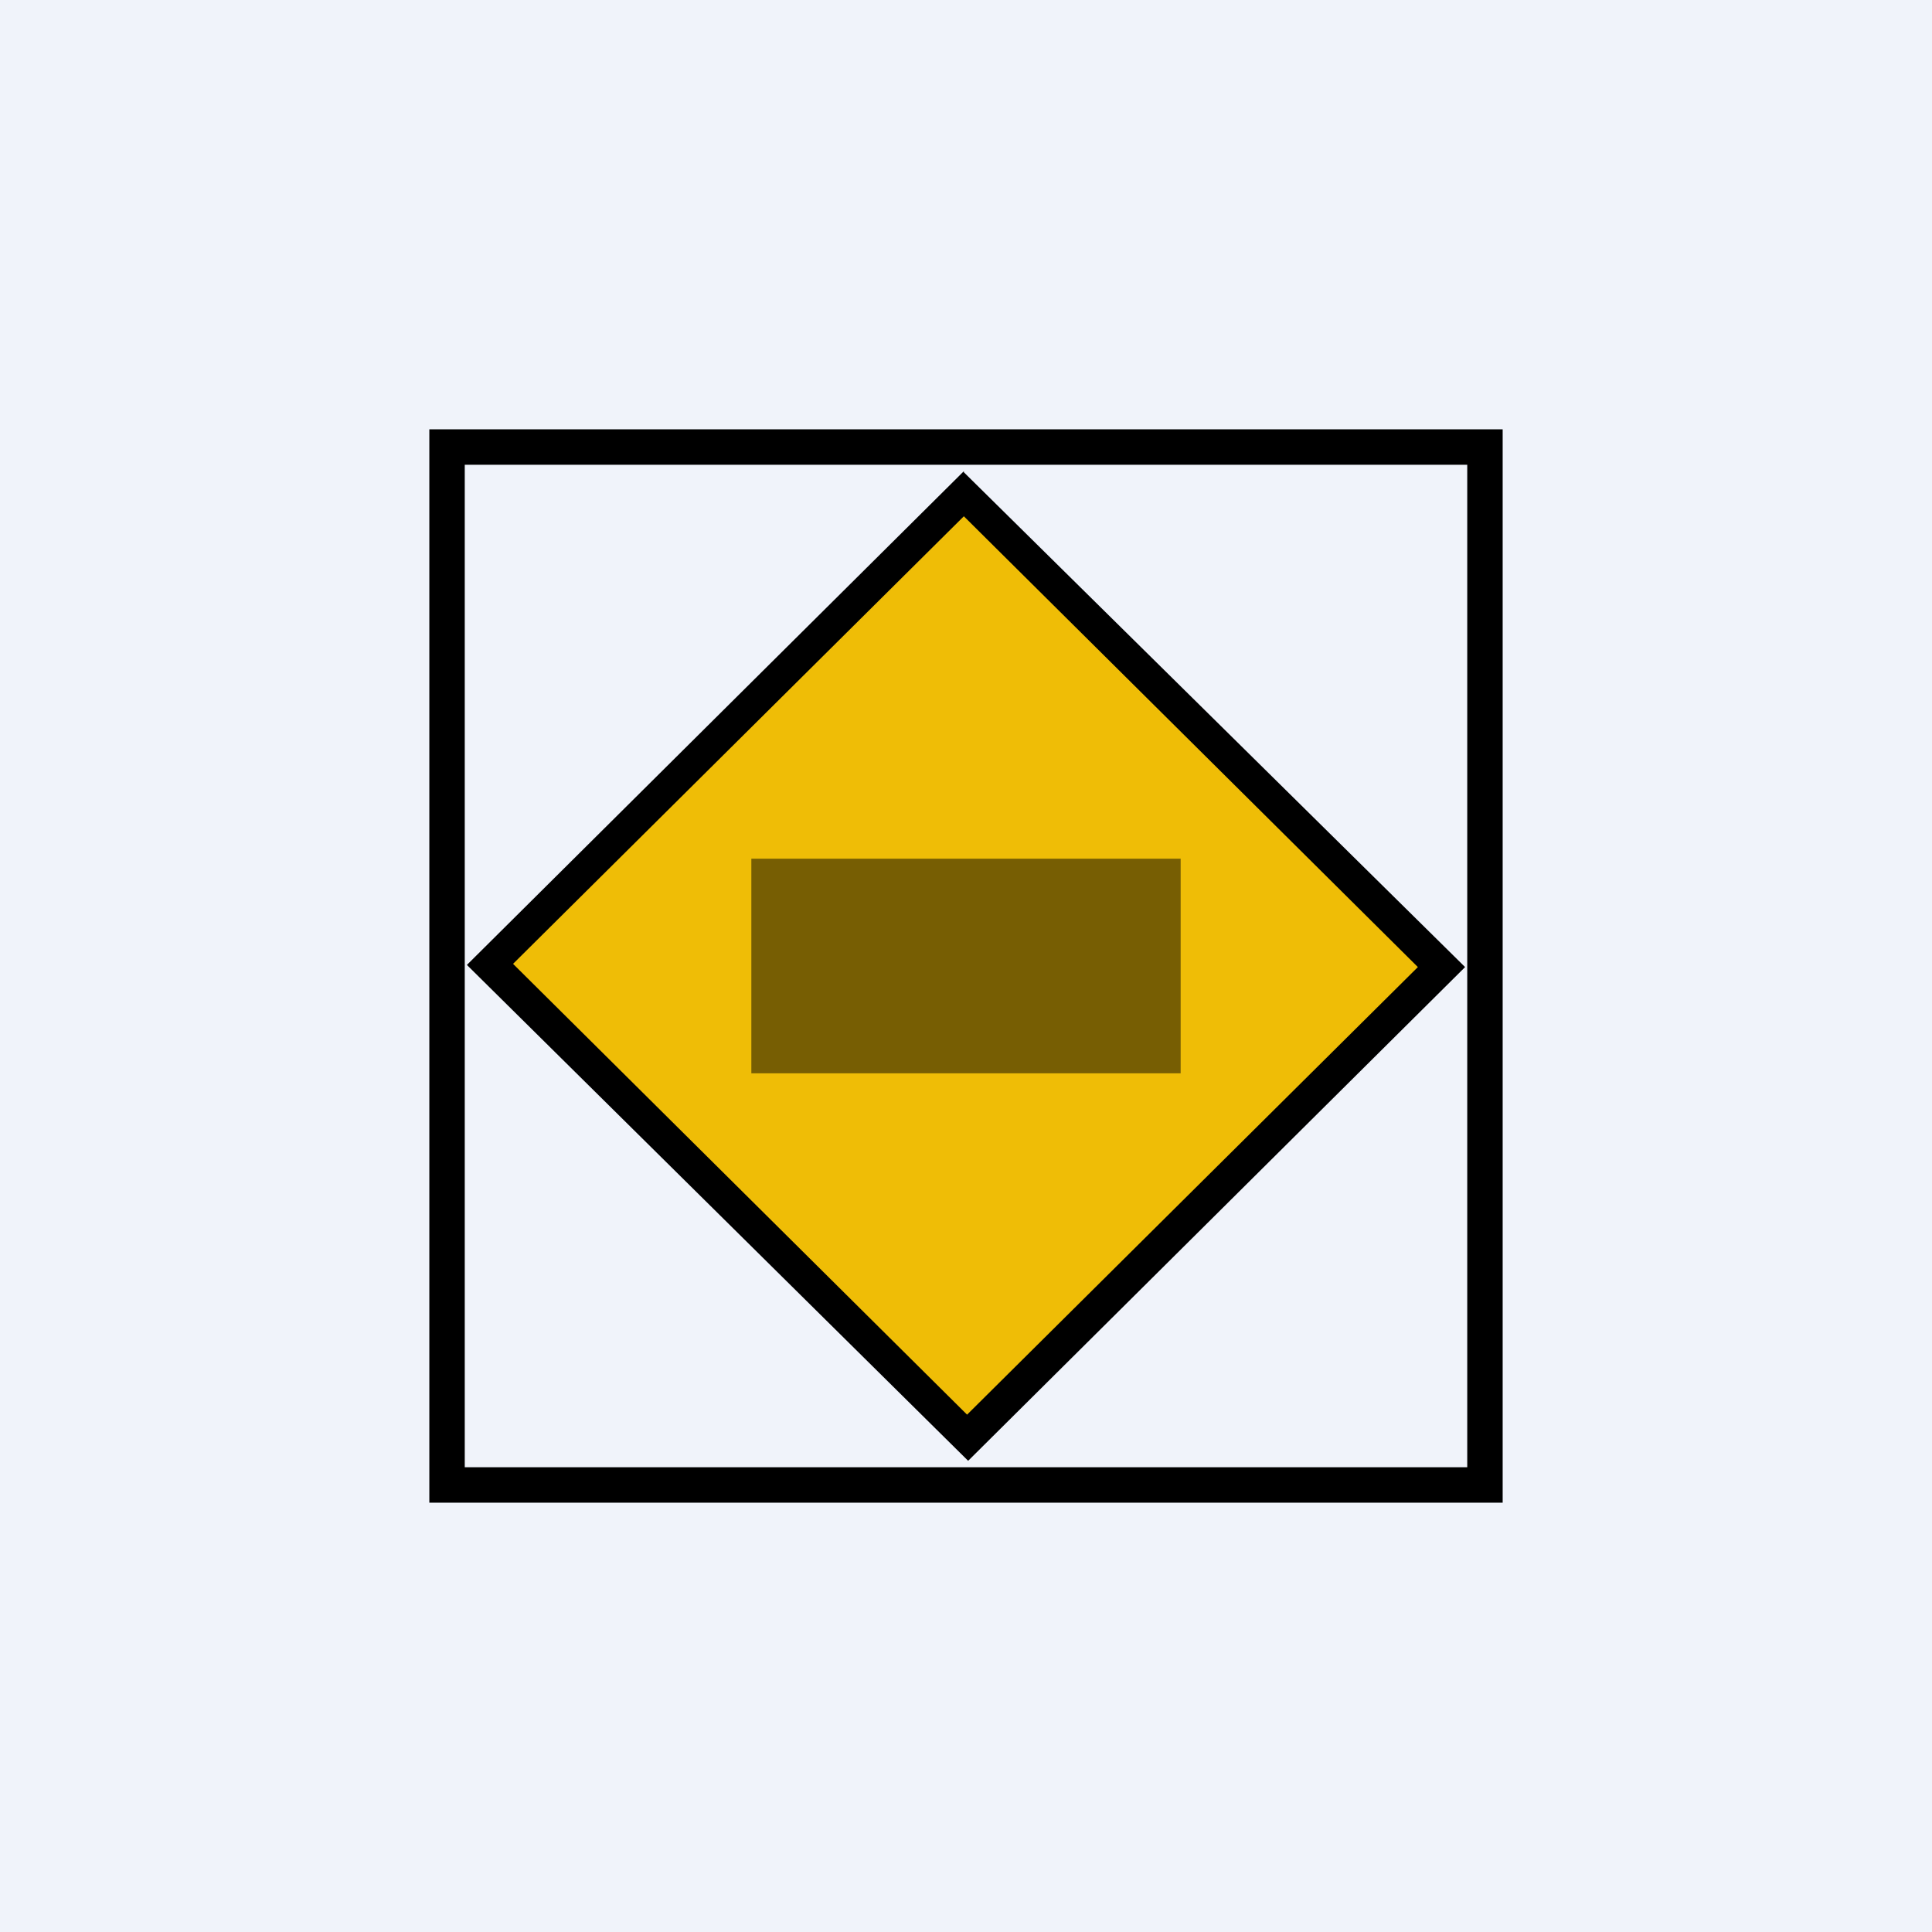
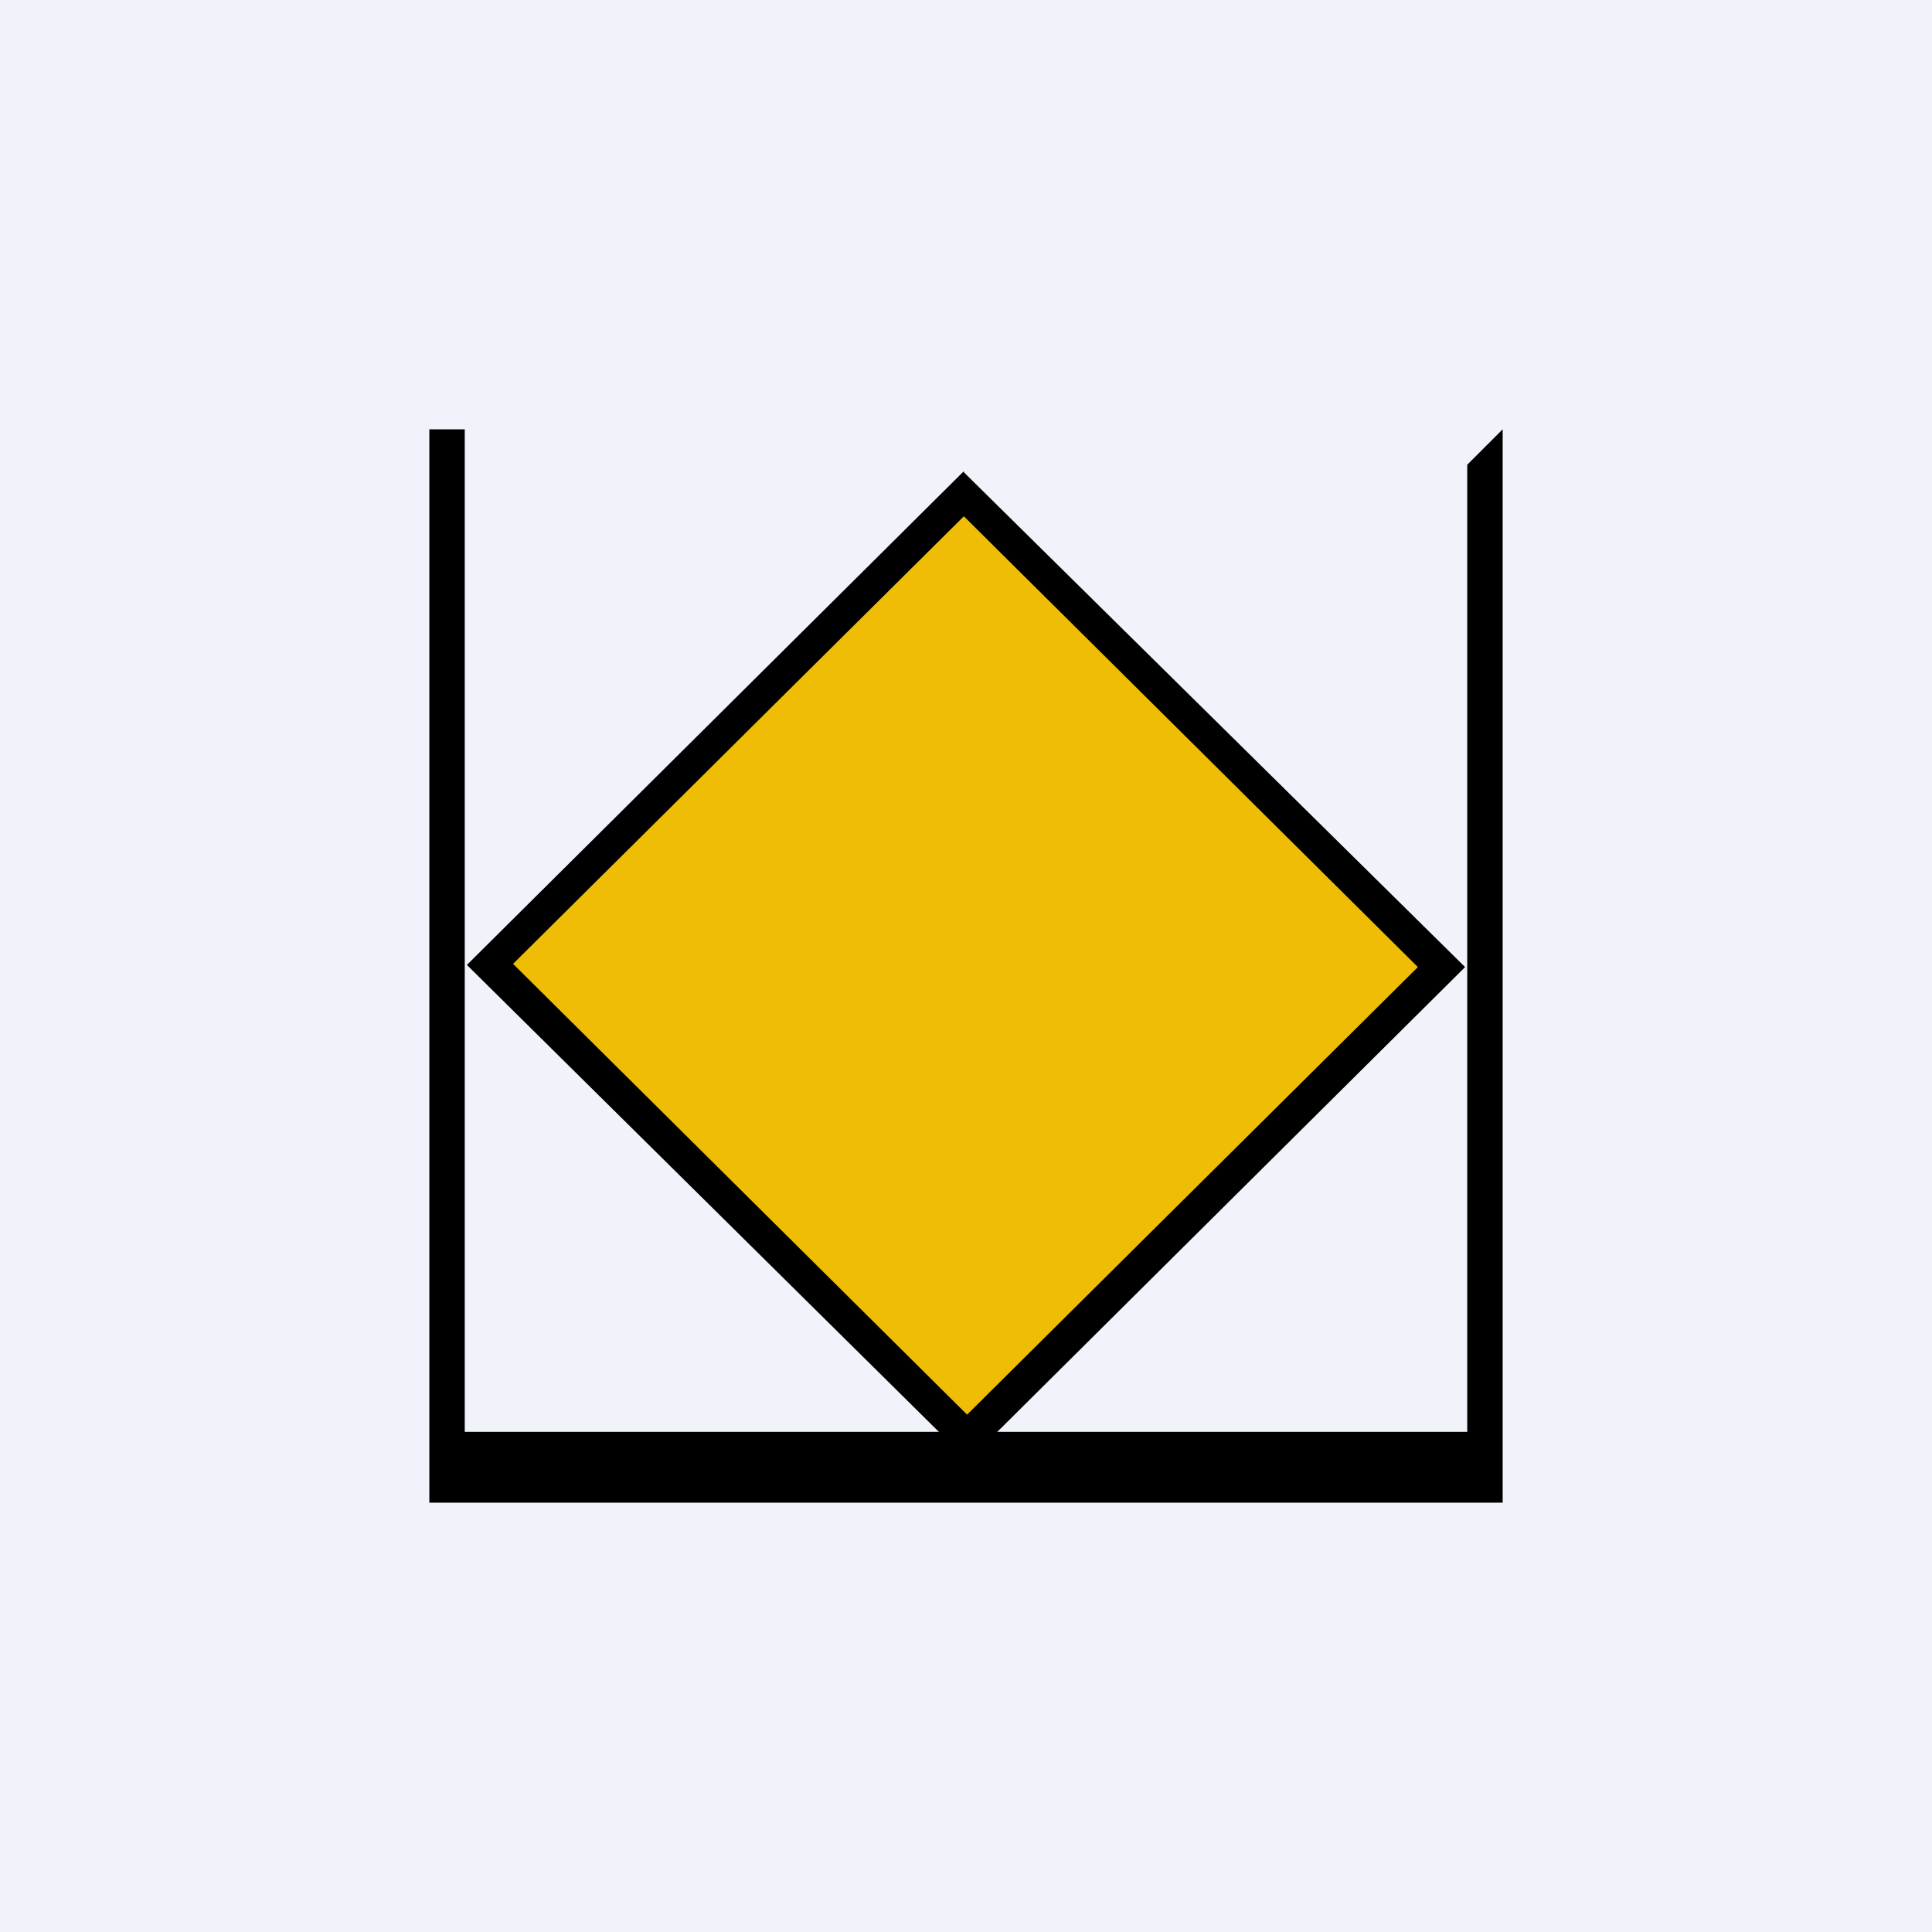
<svg xmlns="http://www.w3.org/2000/svg" width="18" height="18" viewBox="0 0 18 18">
  <path fill="#F0F3FA" d="M0 0h18v18H0z" />
-   <path fill-rule="evenodd" d="M14 4H4v10h10V4Zm-.33.33H4.33v9.34h9.34V4.33Z" />
+   <path fill-rule="evenodd" d="M14 4H4v10h10V4ZH4.33v9.34h9.34V4.33Z" />
  <path d="m8.98 4.39-4.63 4.6 4.67 4.62 4.63-4.6L8.98 4.4Zm0 .42-4.2 4.17 4.24 4.2 4.2-4.16-4.24-4.2Z" />
  <path fill="#EFBD06" d="m4.78 8.98 4.2-4.17 4.23 4.2-4.2 4.17z" />
-   <path opacity=".5" d="M7 8h4v2H7z" />
</svg>